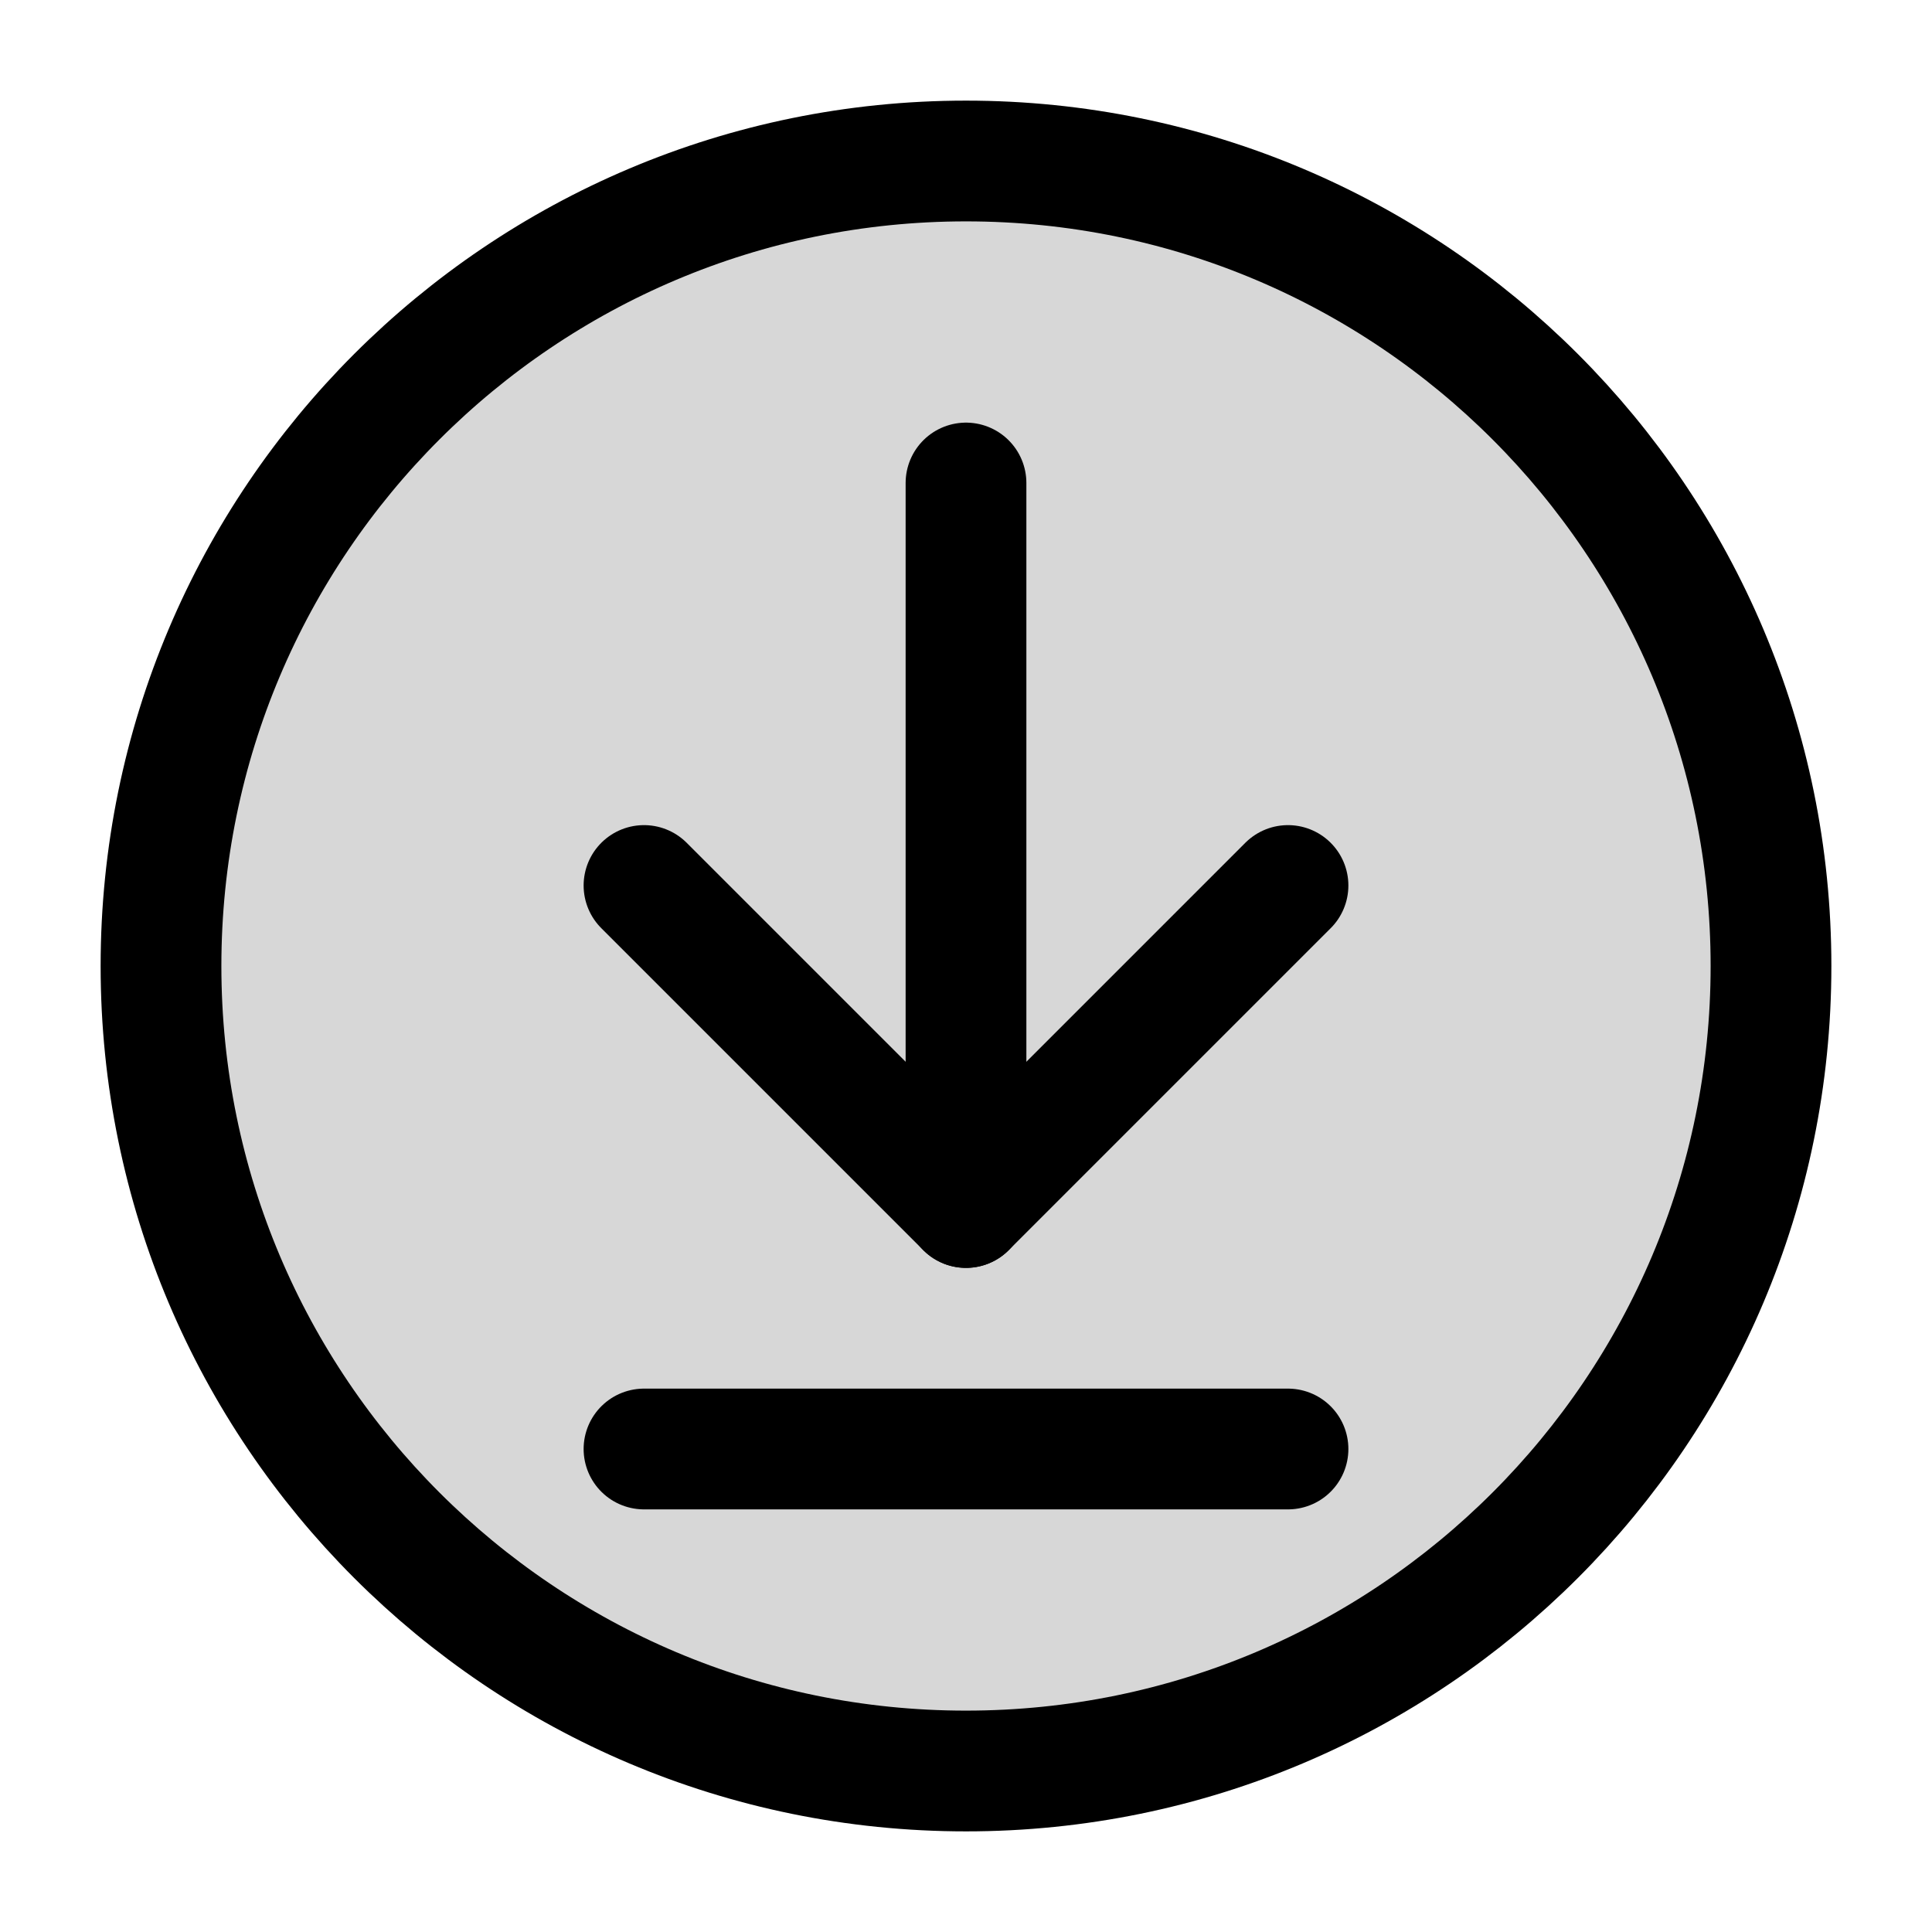
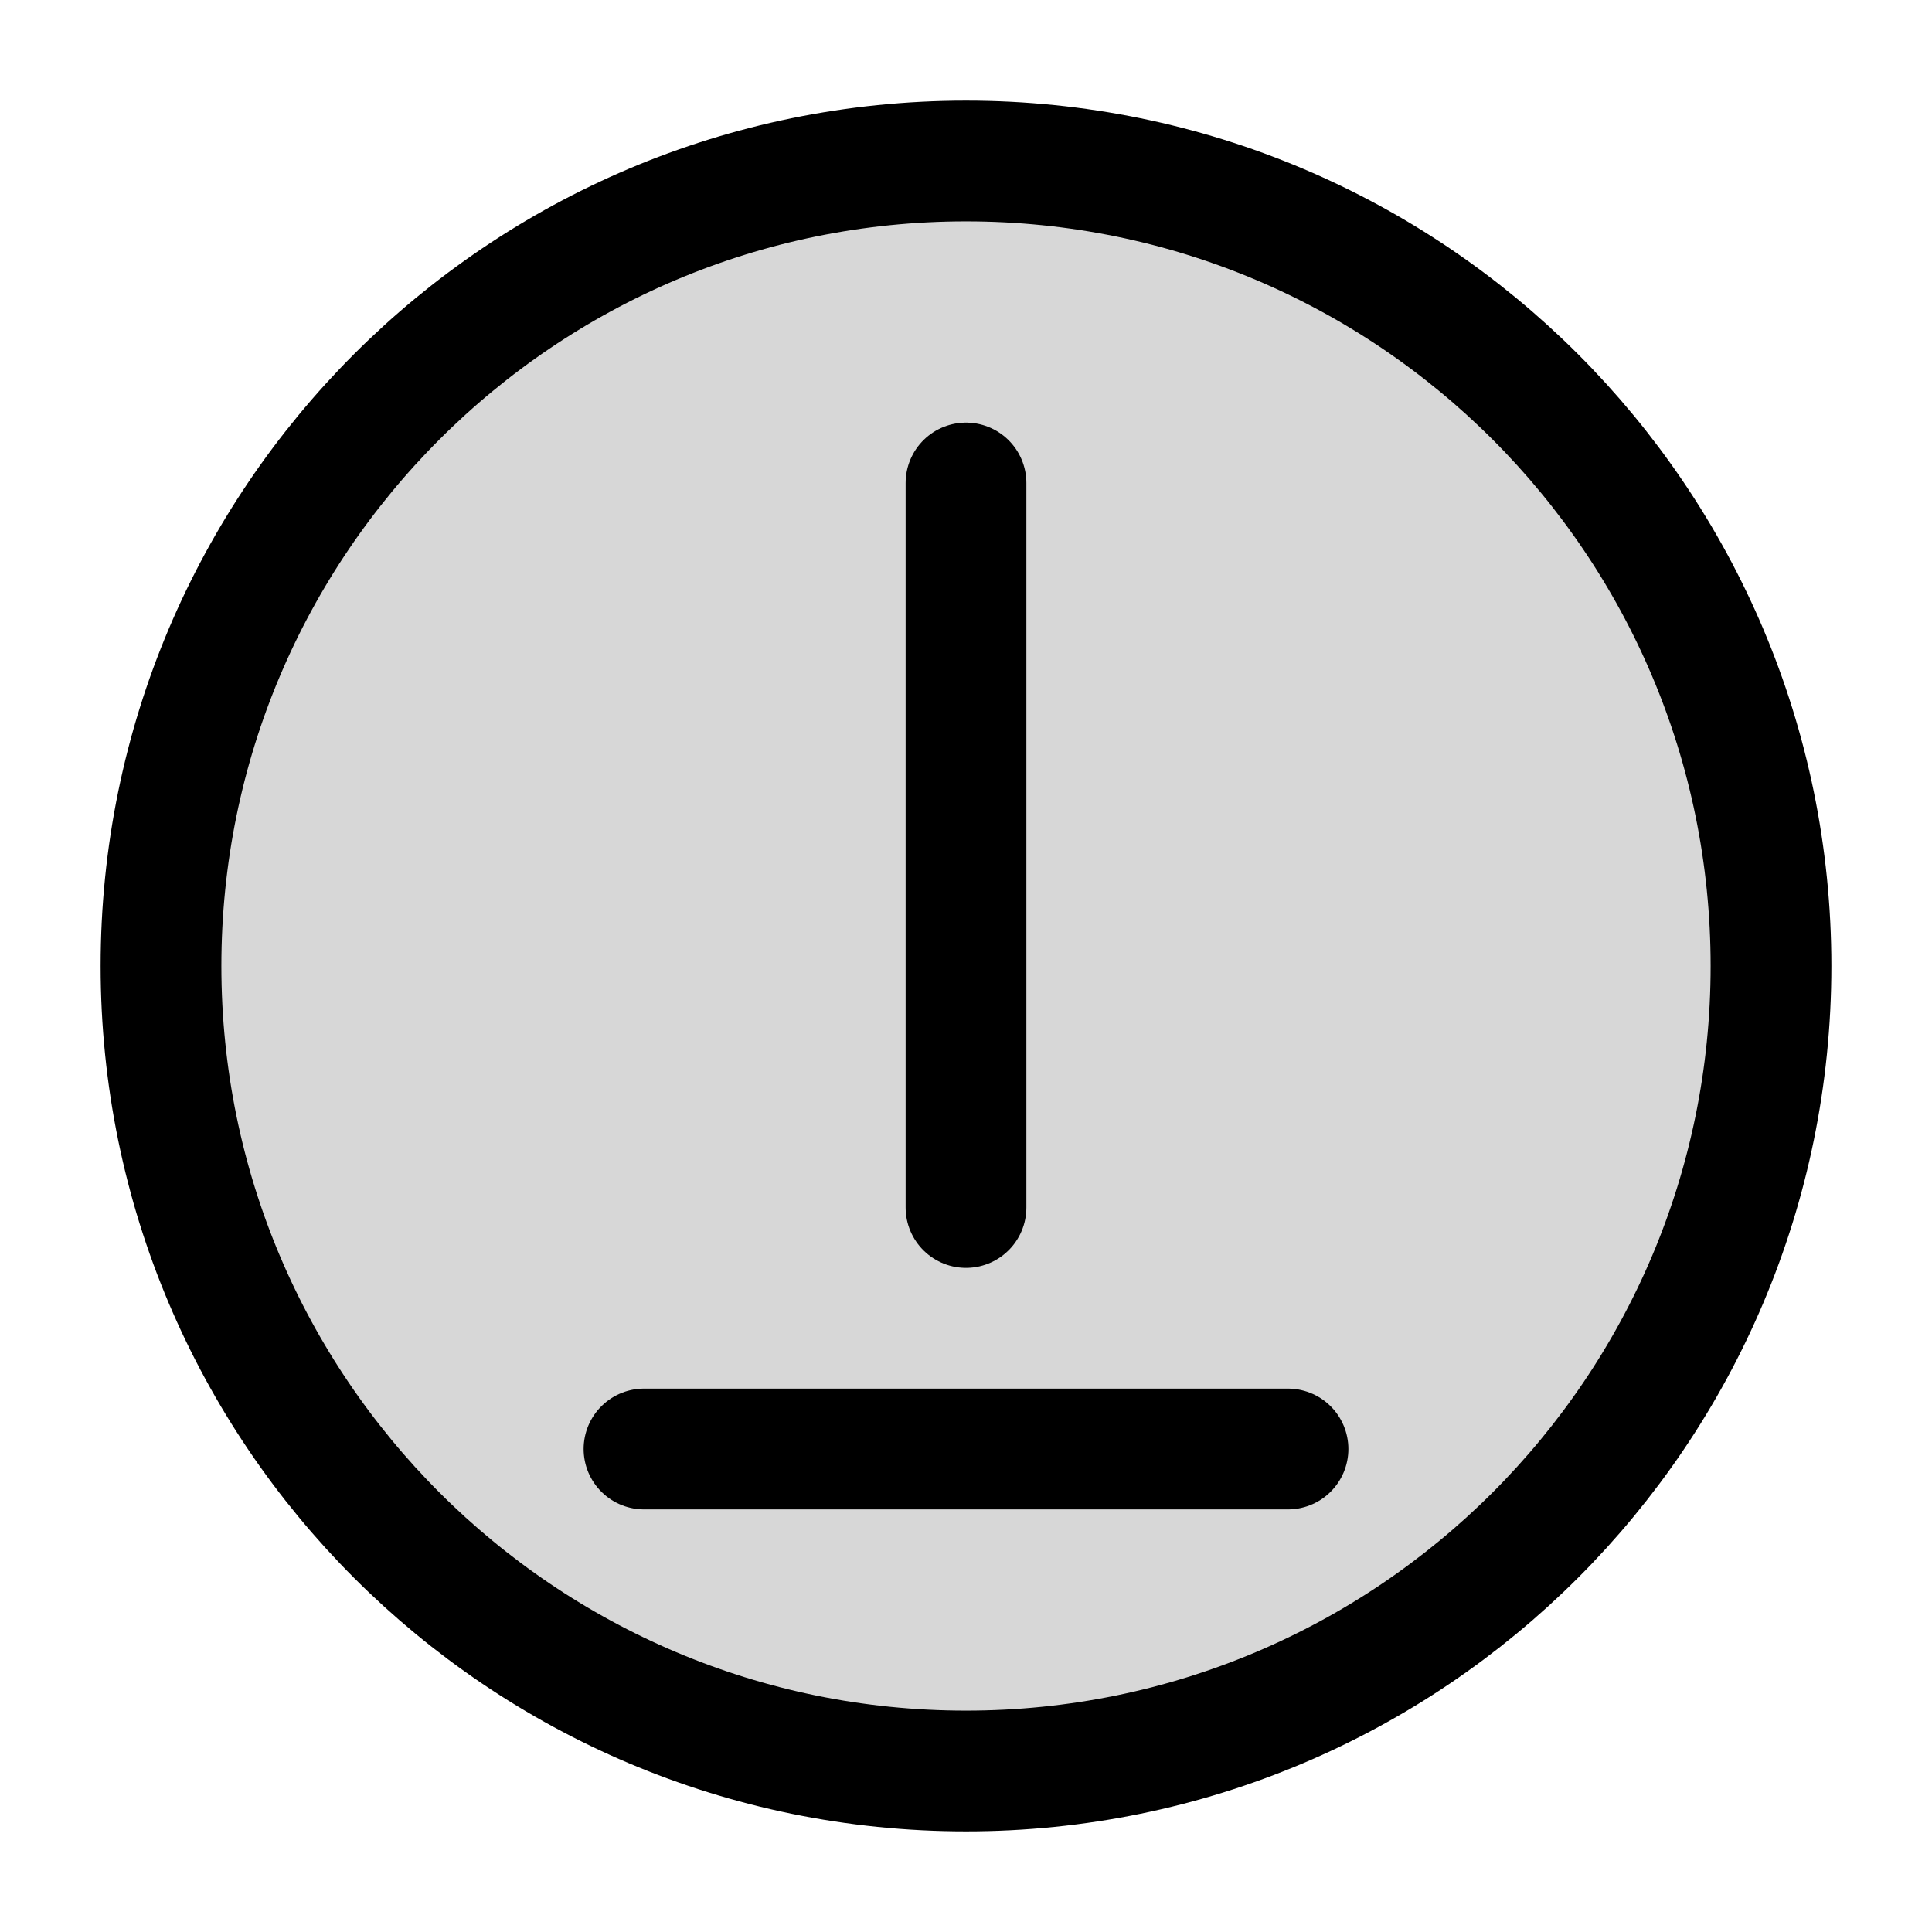
<svg xmlns="http://www.w3.org/2000/svg" width="800px" height="800px" viewBox="0 0 24 24" fill="none">
  <path d="M12 22c5.523 0 10-4.477 10-10S17.523 2 12 2 2 6.477 2 12s4.477 10 10 10Z" fill="#000000" fill-opacity=".16" stroke="#000000" stroke-width="1.5" stroke-miterlimit="10" />
-   <path d="m8 11 4 4 4-4" stroke="#000000" stroke-width="1.5" stroke-linecap="round" stroke-linejoin="round" />
  <path d="M12 15V6M16 18H8" stroke="#000000" stroke-width="1.5" stroke-miterlimit="10" stroke-linecap="round" />
</svg>